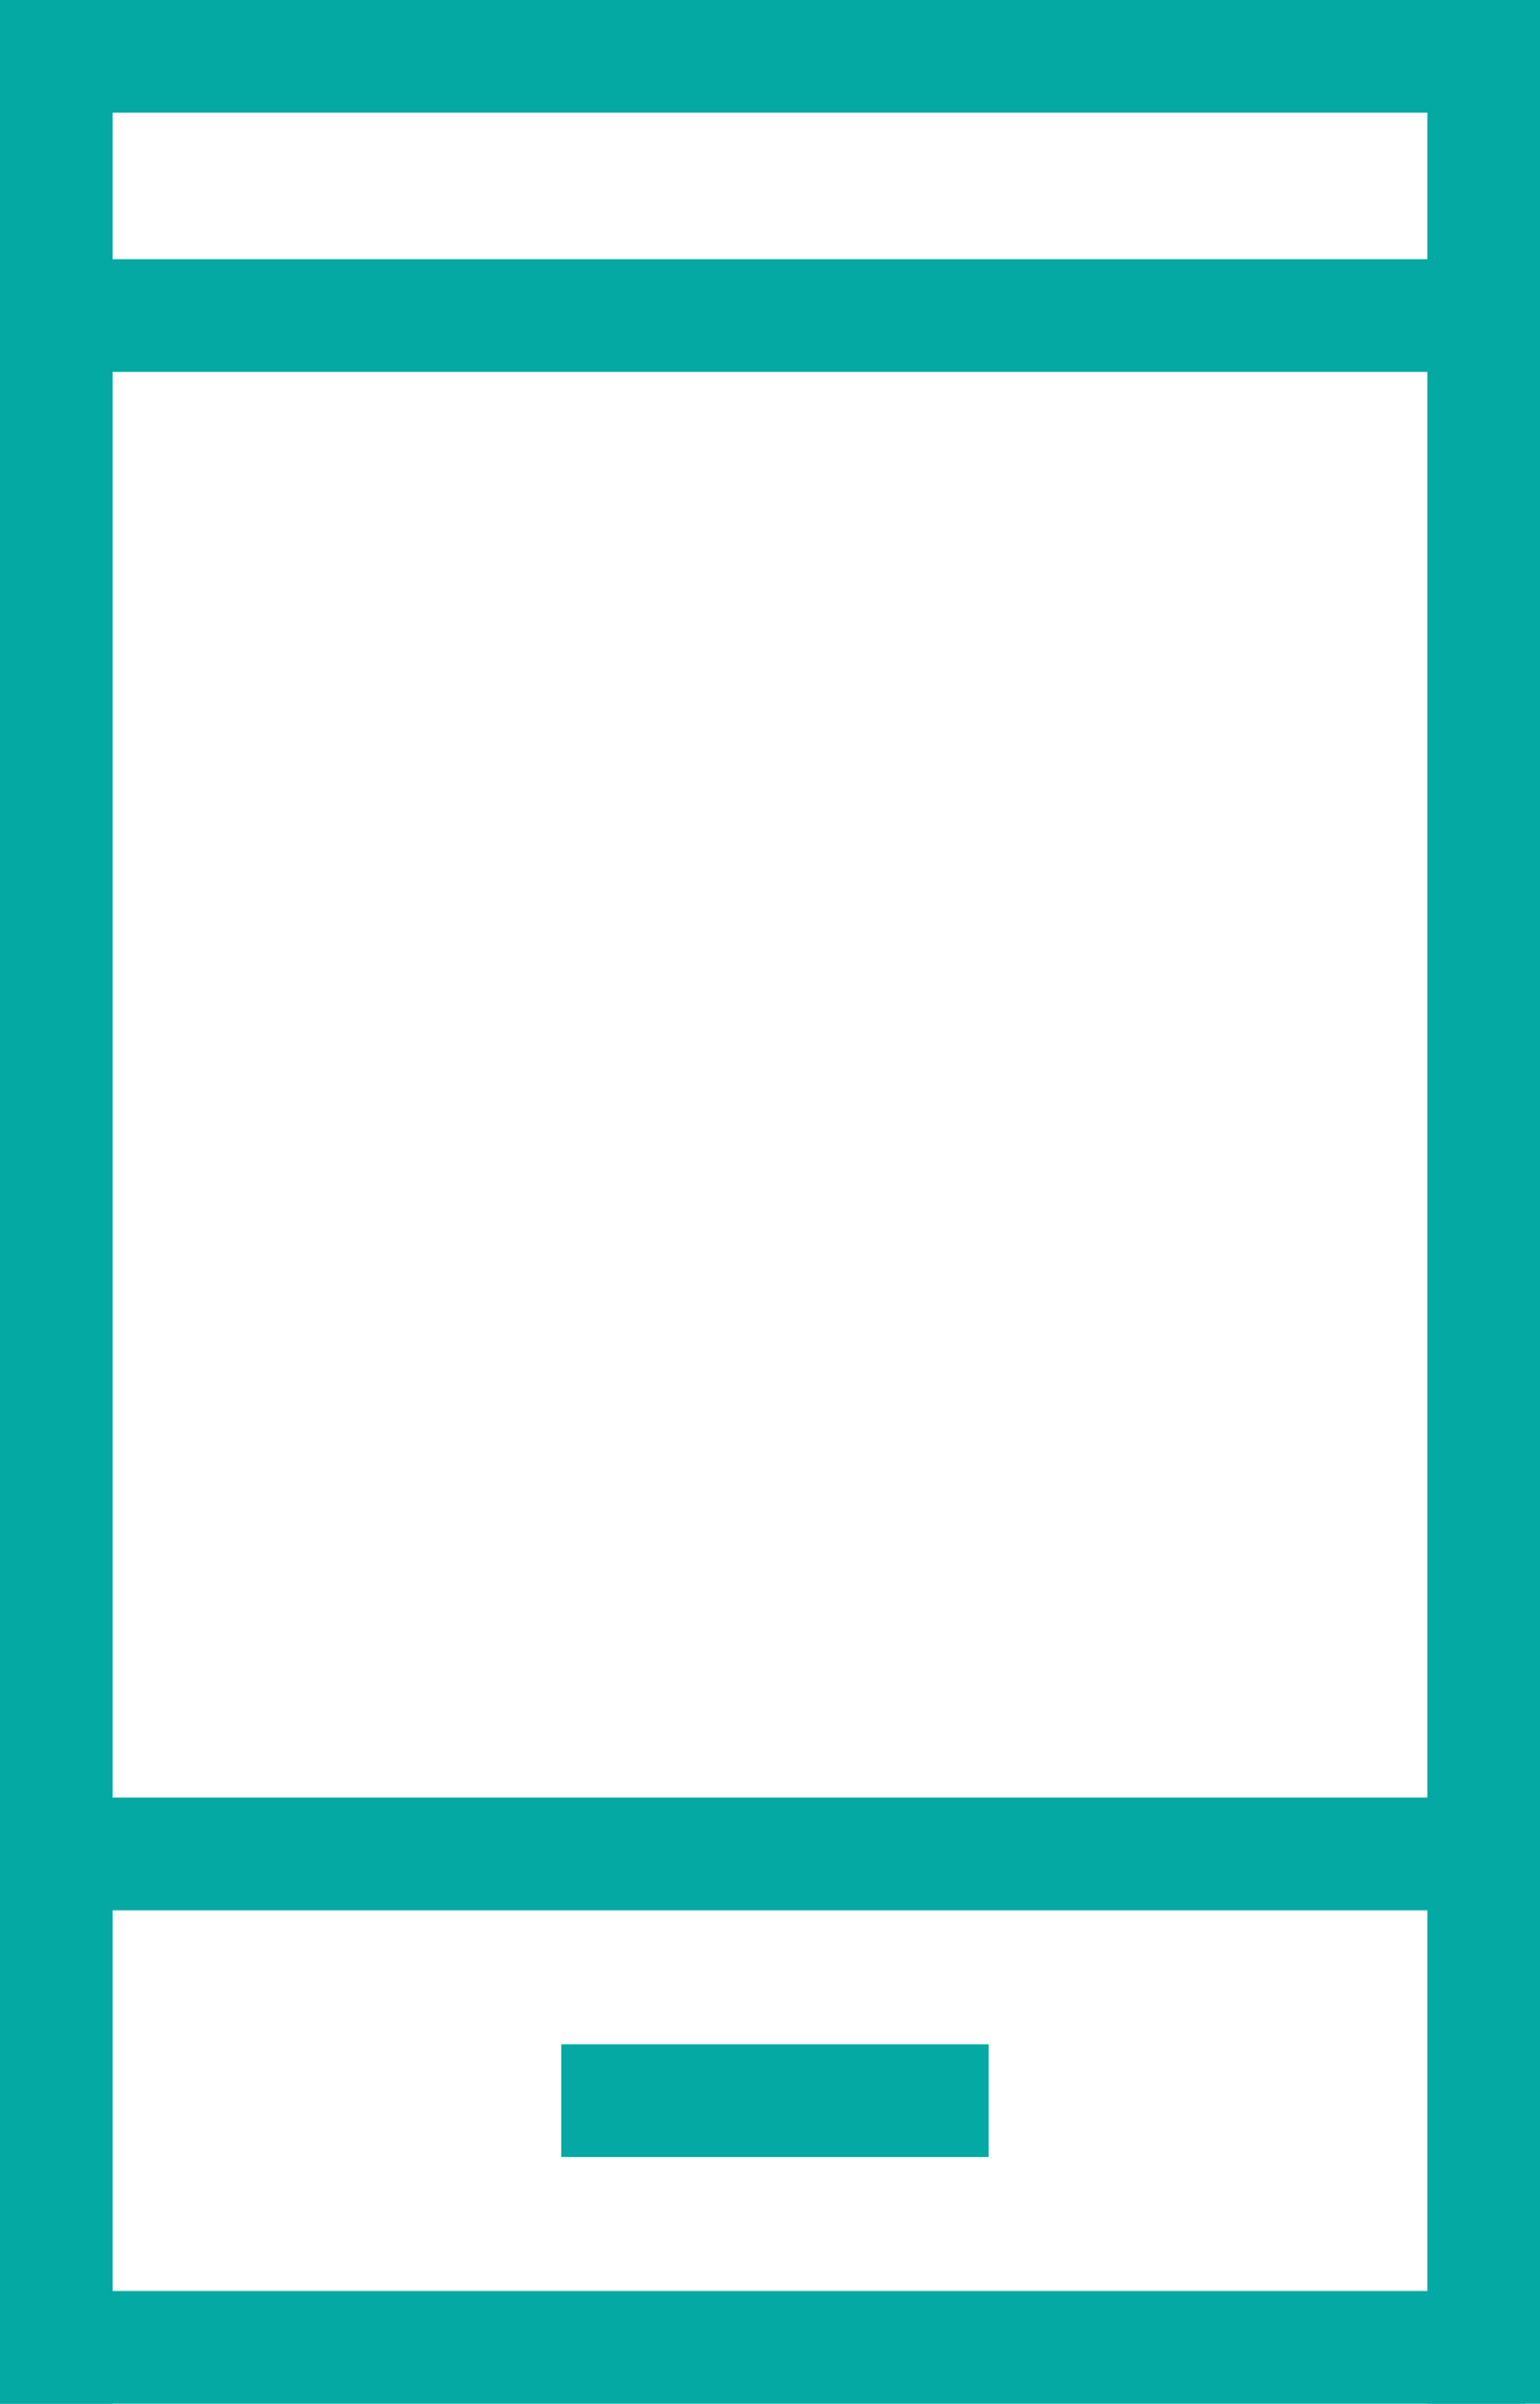
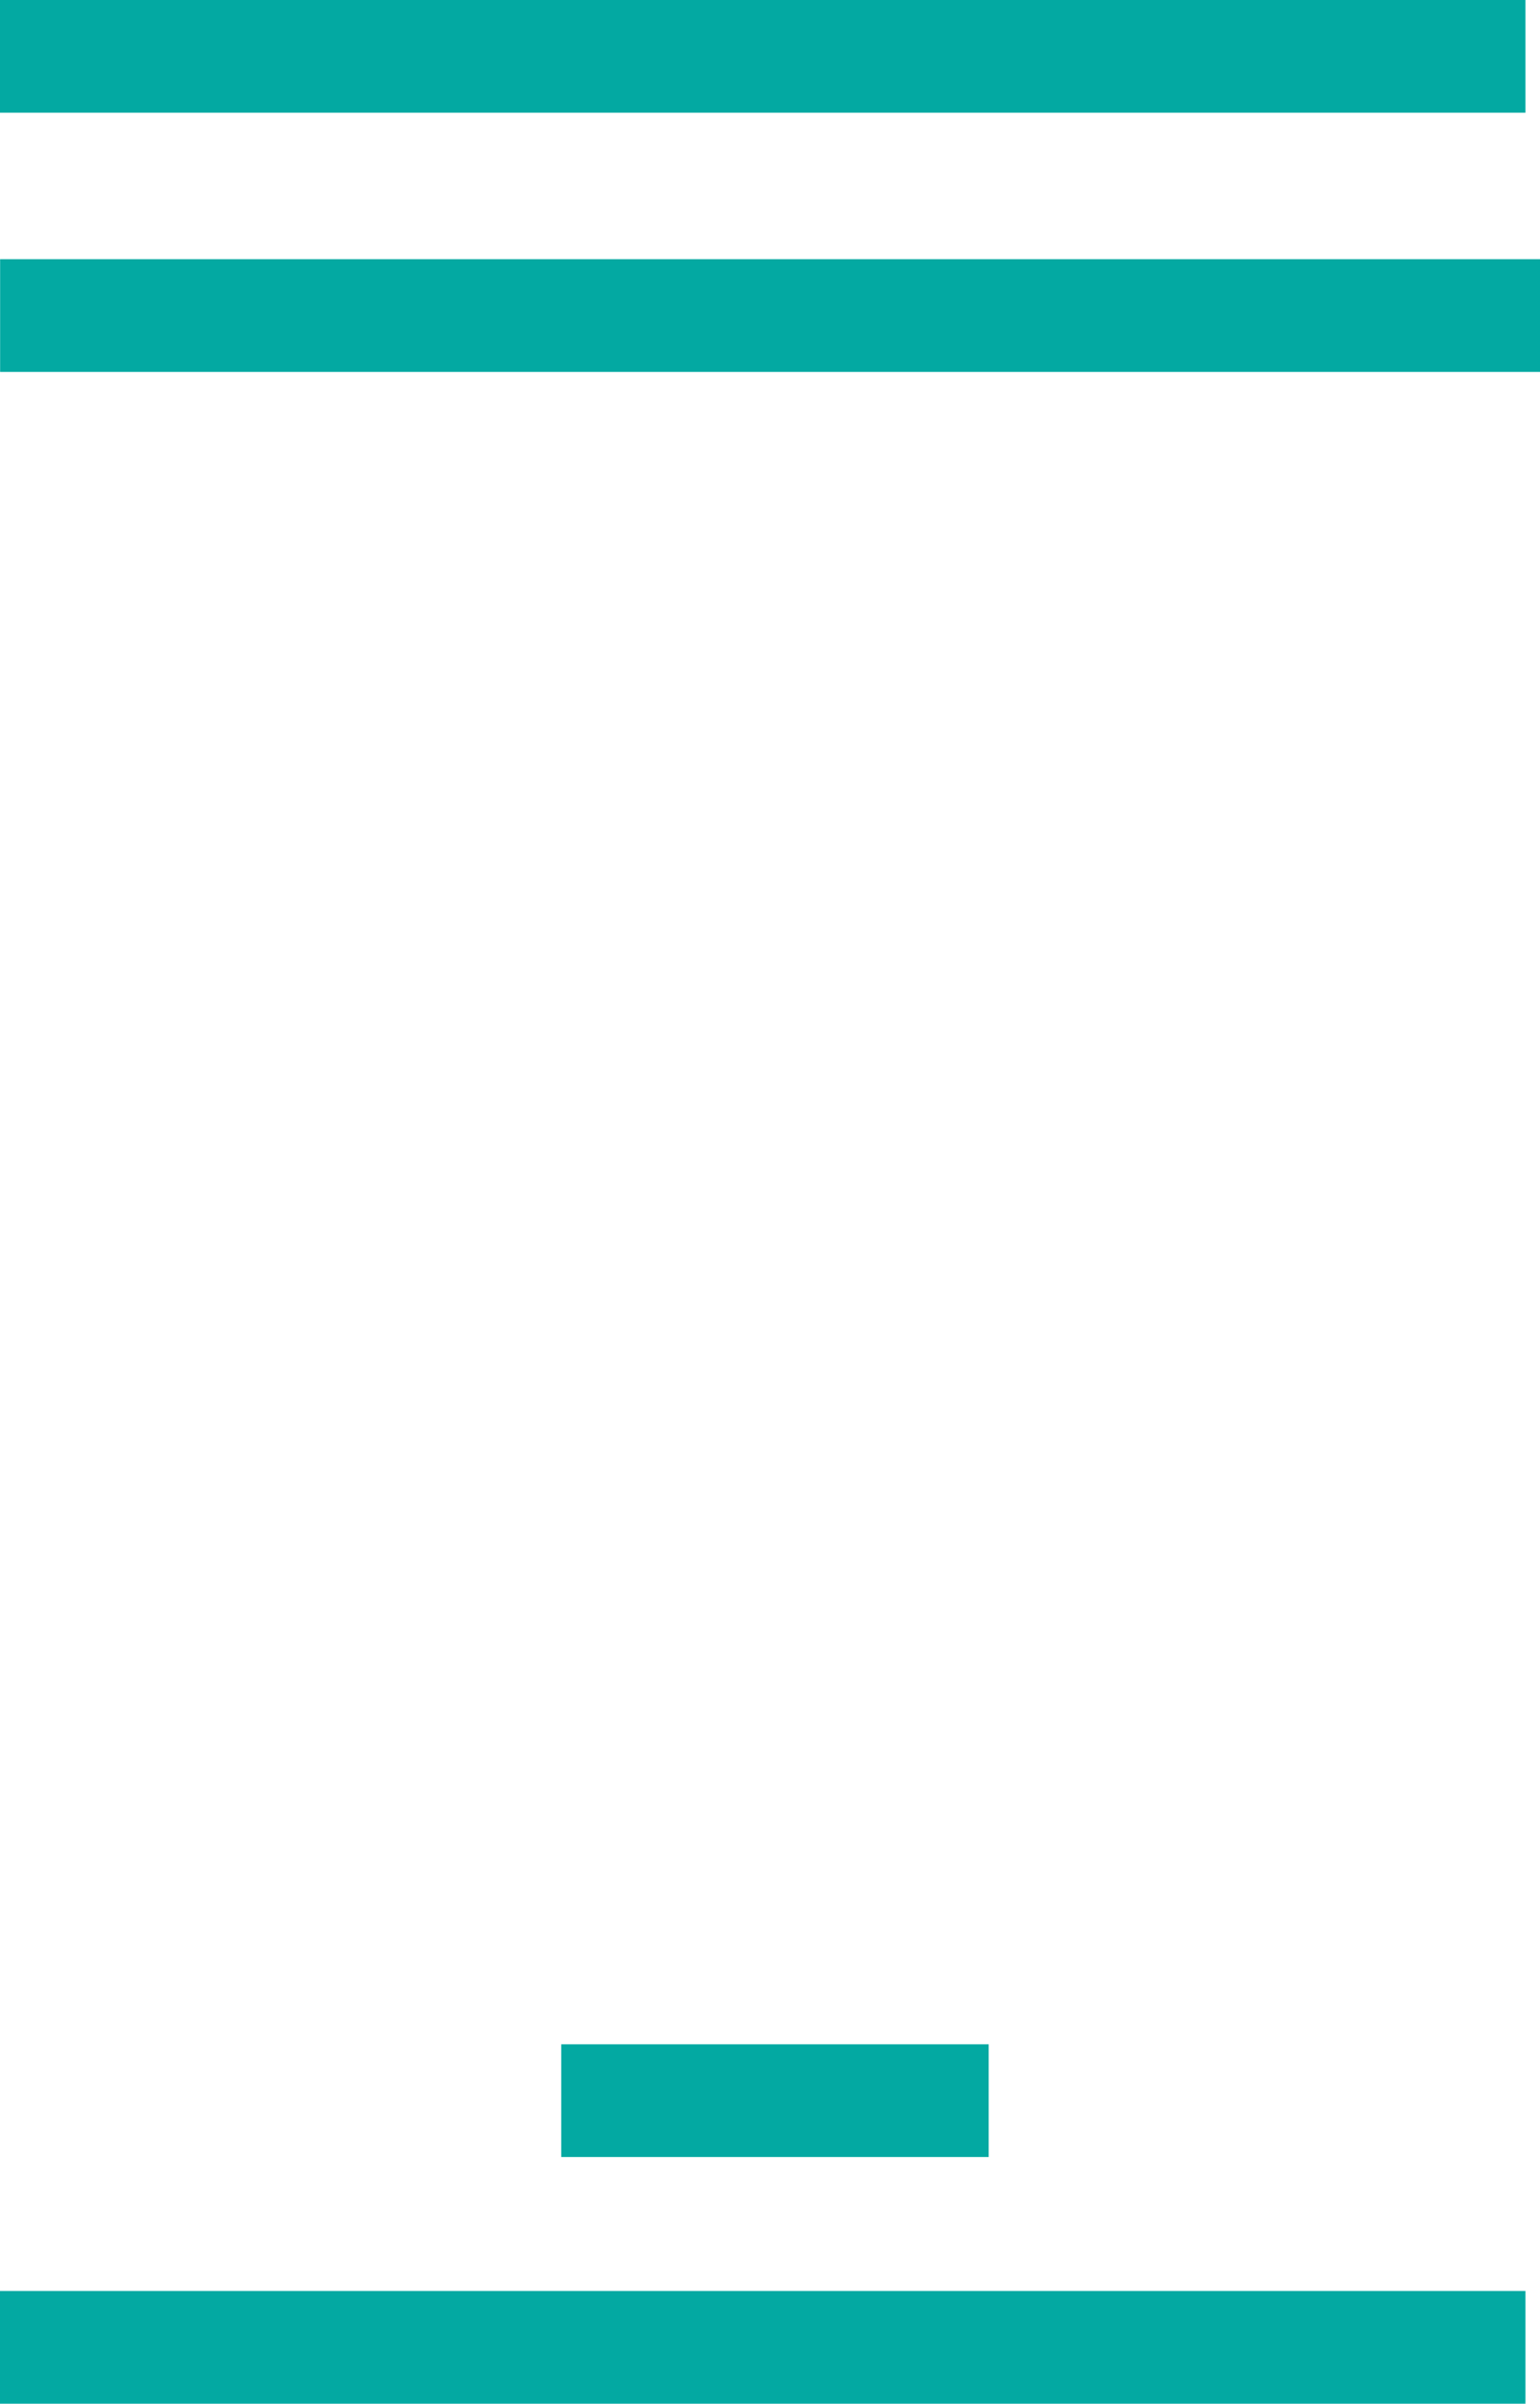
<svg xmlns="http://www.w3.org/2000/svg" width="13.67" height="21.328" viewBox="0 0 13.67 21.328">
  <g id="Group_1577" data-name="Group 1577" transform="translate(8359.513 1377.451)">
    <path id="Path_1047" data-name="Path 1047" d="M0,0V12.541" transform="translate(-8346.472 -1376.951) rotate(90)" fill="none" stroke="#03a9a2" stroke-linecap="square" stroke-width="1" />
-     <path id="Path_1059" data-name="Path 1059" d="M0,0H20.328" transform="translate(-8359.013 -1376.951) rotate(90)" fill="none" stroke="#03a9a2" stroke-linecap="square" stroke-width="1" />
    <path id="Path_1058" data-name="Path 1058" d="M0,0V12.541" transform="translate(-8346.472 -1356.623) rotate(90)" fill="none" stroke="#03a9a2" stroke-linecap="square" stroke-width="1" />
-     <path id="Path_1048" data-name="Path 1048" d="M0,0H20.328" transform="translate(-8346.343 -1376.951) rotate(90)" fill="none" stroke="#03a9a2" stroke-linecap="square" stroke-width="1" />
    <path id="Path_1055" data-name="Path 1055" d="M0,0V2.794" transform="translate(-8351.237 -1358.812) rotate(90)" fill="none" stroke="#03a9a2" stroke-linecap="square" stroke-width="1" />
-     <path id="Path_1062" data-name="Path 1062" d="M0,0V12.669" transform="translate(-8346.343 -1361.001) rotate(90)" fill="none" stroke="#03a9a2" stroke-linecap="square" stroke-width="1" />
    <path id="Path_1063" data-name="Path 1063" d="M0,0V12.669" transform="translate(-8346.343 -1374.651) rotate(90)" fill="none" stroke="#03a9a2" stroke-linecap="square" stroke-width="1" />
  </g>
</svg>